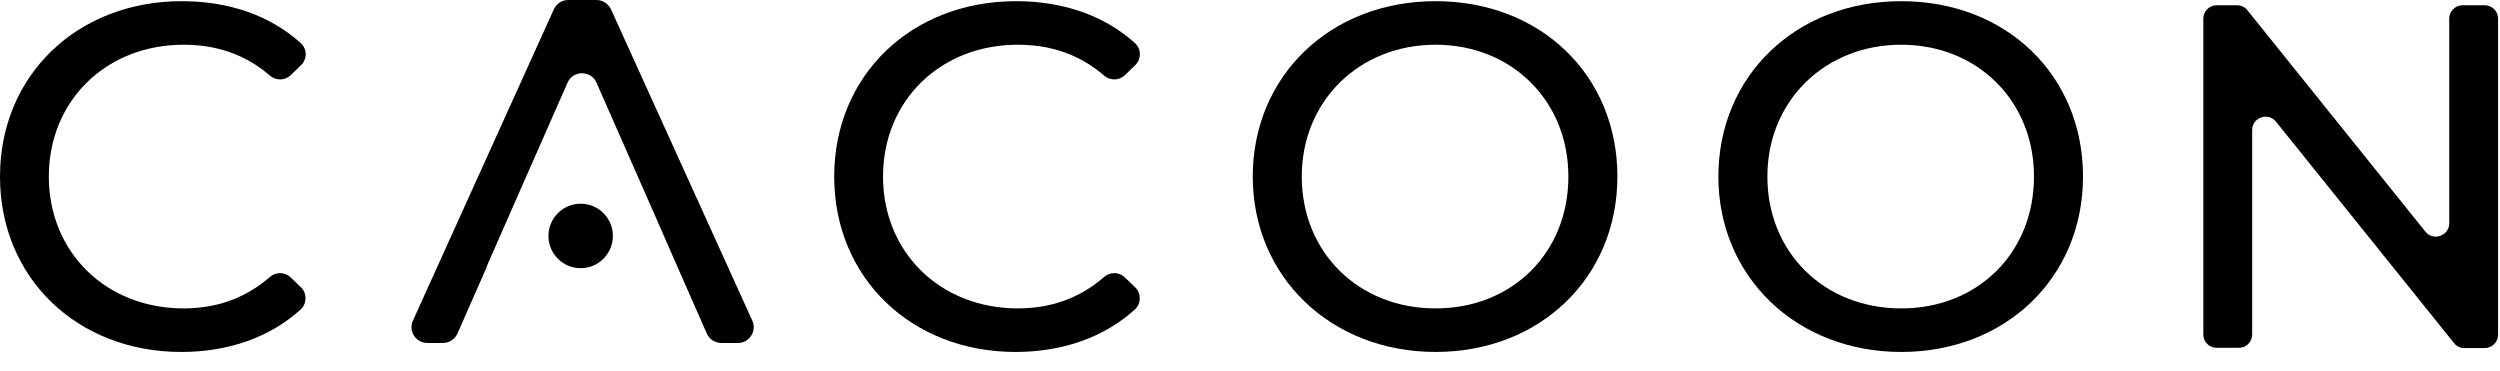
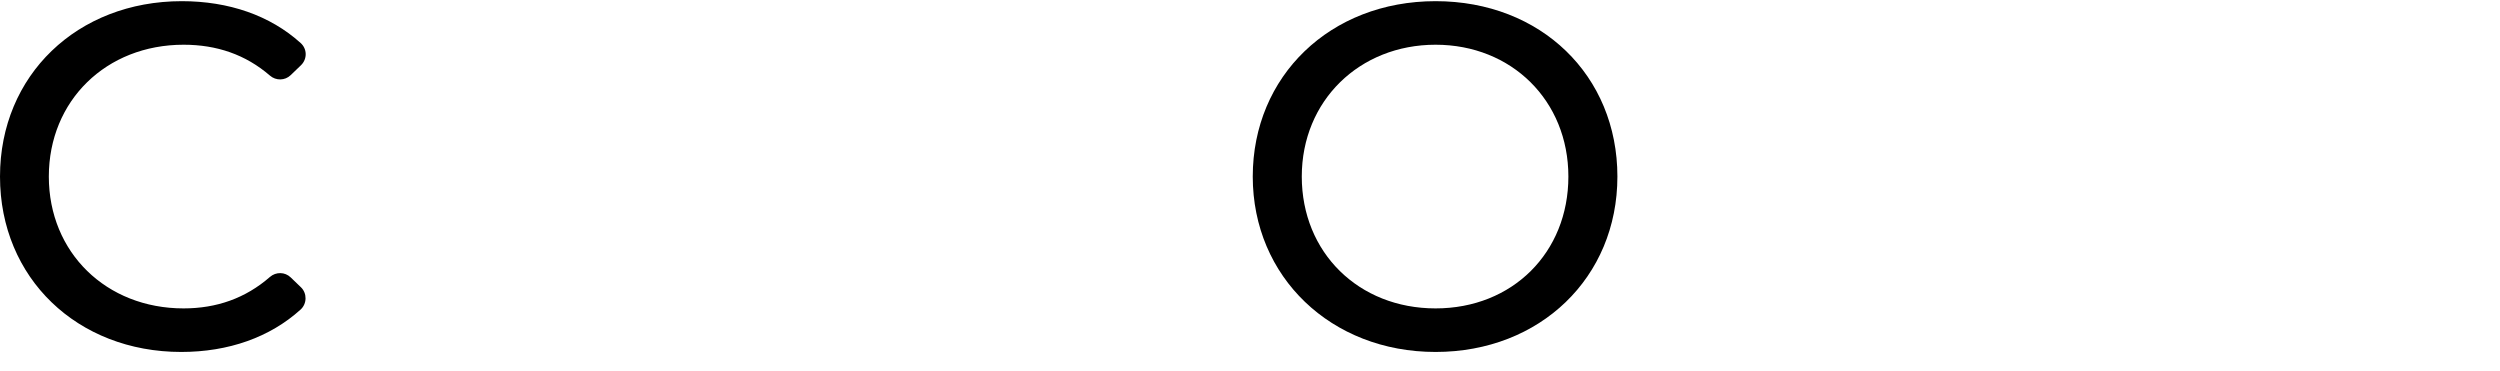
<svg xmlns="http://www.w3.org/2000/svg" viewBox="0 0 128 19" fill="none">
-   <path d="M29.73 13.73C30.641 13.73 31.38 12.991 31.38 12.08C31.38 11.168 30.641 10.43 29.73 10.43C28.819 10.43 28.08 11.168 28.08 12.08C28.08 12.991 28.819 13.73 29.73 13.73Z" fill="currentColor" />
-   <path d="M24.93 13.65L23.42 17.08C23.29 17.37 23 17.56 22.68 17.56H21.88C21.29 17.56 20.9 16.95 21.14 16.42L28.36 0.47C28.49 0.18 28.78 0 29.1 0H30.54C30.86 0 31.14 0.19 31.28 0.47L38.52 16.42C38.76 16.95 38.37 17.56 37.78 17.56H36.93C36.61 17.56 36.32 17.37 36.19 17.08L34.47 13.17L33.59 11.16L30.54 4.23C30.26 3.59 29.34 3.59 29.06 4.23L26.51 10.02L24.92 13.64L24.93 13.65Z" fill="currentColor" />
  <path d="M0 9.04C0 3.85 3.96 0.06 9.31 0.06C11.71 0.06 13.83 0.79 15.39 2.2C15.73 2.5 15.74 3.02 15.41 3.34L14.88 3.85C14.59 4.13 14.13 4.14 13.82 3.87C12.57 2.79 11.09 2.29 9.4 2.29C5.44 2.29 2.5 5.15 2.5 9.04C2.5 12.93 5.44 15.79 9.4 15.79C11.09 15.79 12.57 15.27 13.82 14.18C14.13 13.91 14.59 13.92 14.88 14.2L15.41 14.71C15.73 15.02 15.72 15.55 15.39 15.85C13.82 17.27 11.7 18.02 9.28 18.02C3.96 18.02 0 14.24 0 9.04Z" fill="currentColor" />
-   <path d="M42.711 9.04C42.711 3.85 46.671 0.06 52.021 0.06C54.421 0.06 56.541 0.79 58.101 2.2C58.441 2.5 58.451 3.02 58.121 3.34L57.591 3.85C57.301 4.13 56.841 4.14 56.531 3.87C55.281 2.79 53.801 2.29 52.111 2.29C48.151 2.29 45.211 5.15 45.211 9.04C45.211 12.93 48.151 15.79 52.111 15.79C53.801 15.79 55.281 15.27 56.531 14.18C56.841 13.91 57.301 13.92 57.591 14.2L58.121 14.71C58.441 15.02 58.431 15.55 58.101 15.85C56.531 17.27 54.411 18.02 51.991 18.02C46.671 18.02 42.711 14.23 42.711 9.04Z" fill="currentColor" />
  <path d="M64.141 9.04C64.141 3.9 68.101 0.06 73.501 0.06C78.901 0.06 82.811 3.87 82.811 9.04C82.811 14.21 78.851 18.02 73.501 18.02C68.151 18.02 64.141 14.18 64.141 9.04ZM80.301 9.04C80.301 5.15 77.391 2.29 73.501 2.29C69.611 2.29 66.651 5.15 66.651 9.04C66.651 12.93 69.561 15.79 73.501 15.79C77.441 15.79 80.301 12.93 80.301 9.04Z" fill="currentColor" />
-   <path d="M87.981 9.04C87.981 3.9 91.941 0.06 97.341 0.06C102.74 0.06 106.65 3.87 106.65 9.04C106.65 14.21 102.69 18.02 97.341 18.02C91.99 18.02 87.981 14.18 87.981 9.04ZM104.14 9.04C104.14 5.15 101.23 2.29 97.341 2.29C93.451 2.29 90.49 5.15 90.49 9.04C90.49 12.93 93.4 15.79 97.341 15.79C101.28 15.79 104.14 12.93 104.14 9.04Z" fill="currentColor" />
-   <path d="M127.901 0.95V17.14C127.901 17.52 127.591 17.82 127.221 17.82H126.171C125.961 17.82 125.771 17.73 125.641 17.559L116.531 6.23C116.131 5.73 115.311 6.01 115.311 6.66V17.13C115.311 17.509 115.001 17.809 114.631 17.809H113.491C113.111 17.809 112.811 17.5 112.811 17.13V0.95C112.811 0.57 113.121 0.27 113.491 0.27H114.541C114.751 0.27 114.941 0.36 115.071 0.53L124.181 11.86C124.581 12.36 125.401 12.079 125.401 11.43V0.95C125.401 0.57 125.711 0.27 126.081 0.27H127.221C127.601 0.27 127.901 0.58 127.901 0.95Z" fill="currentColor" />
</svg>